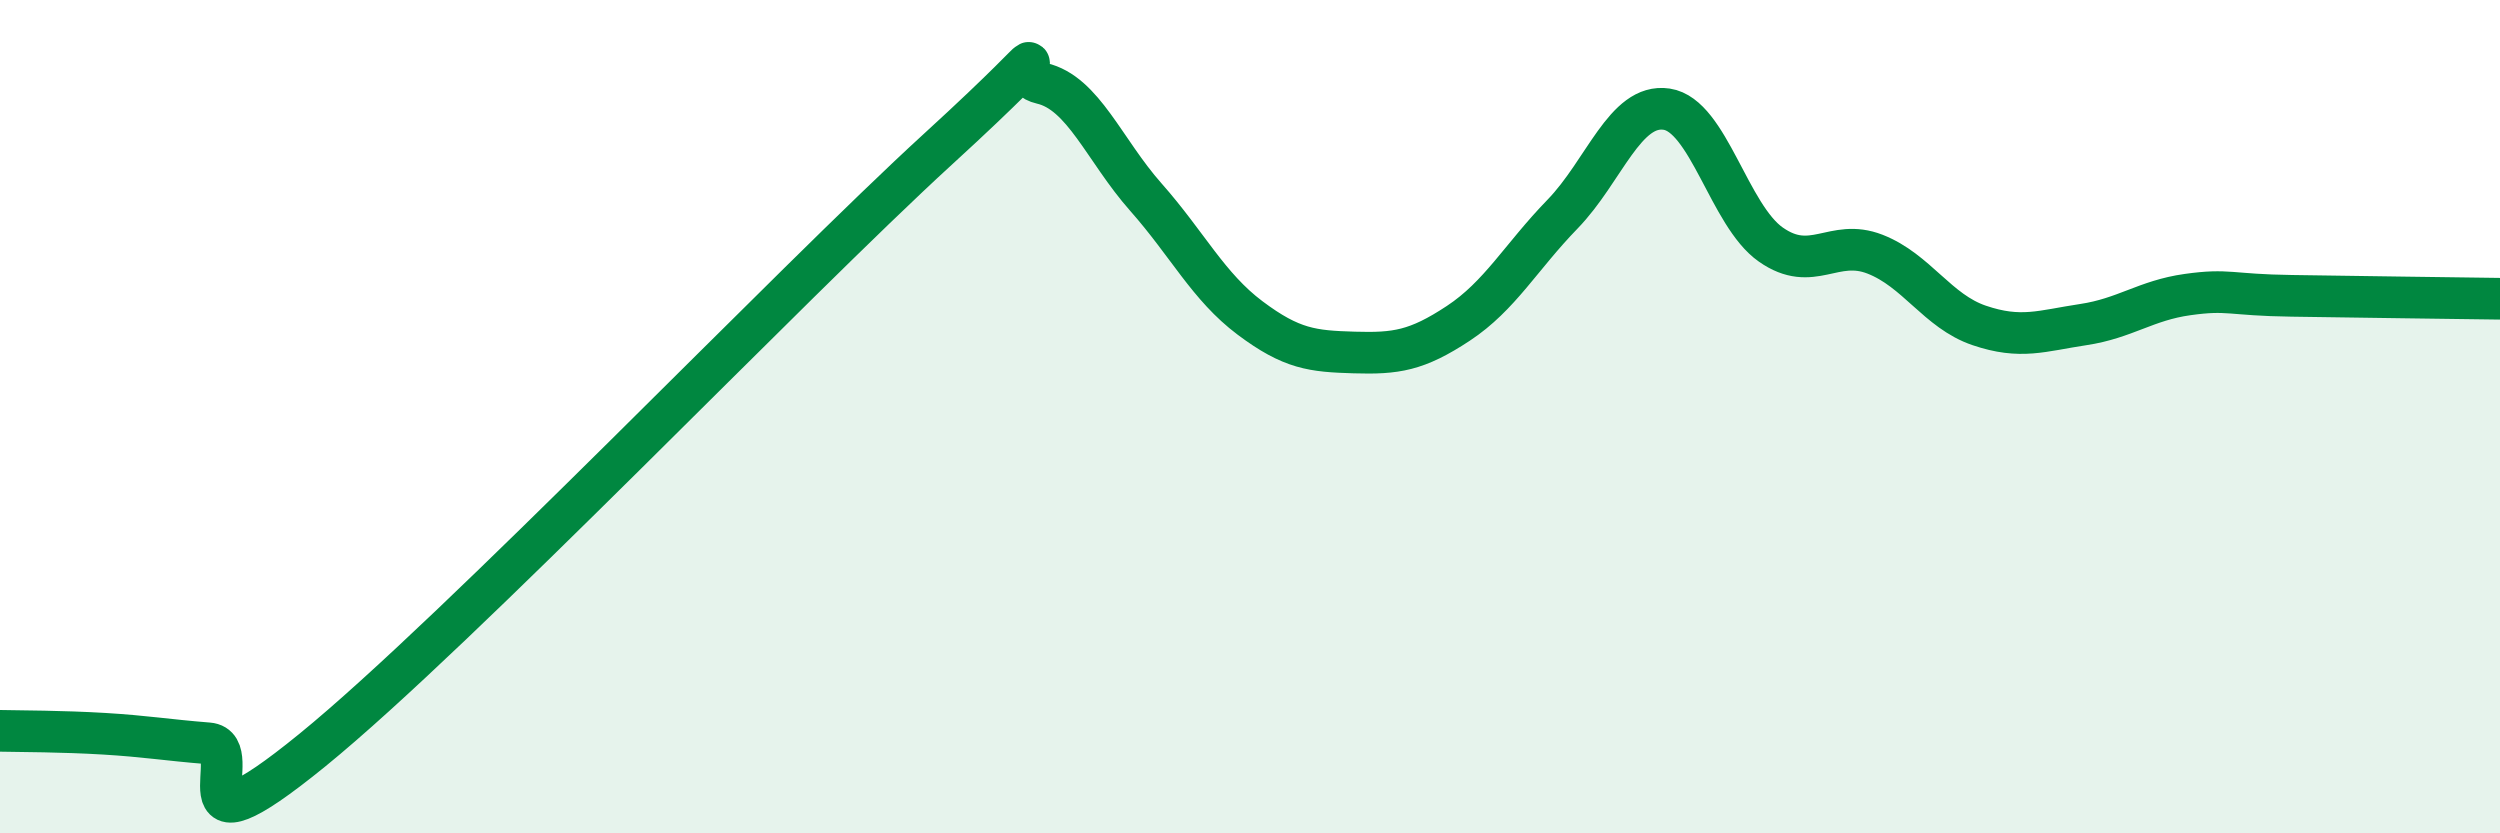
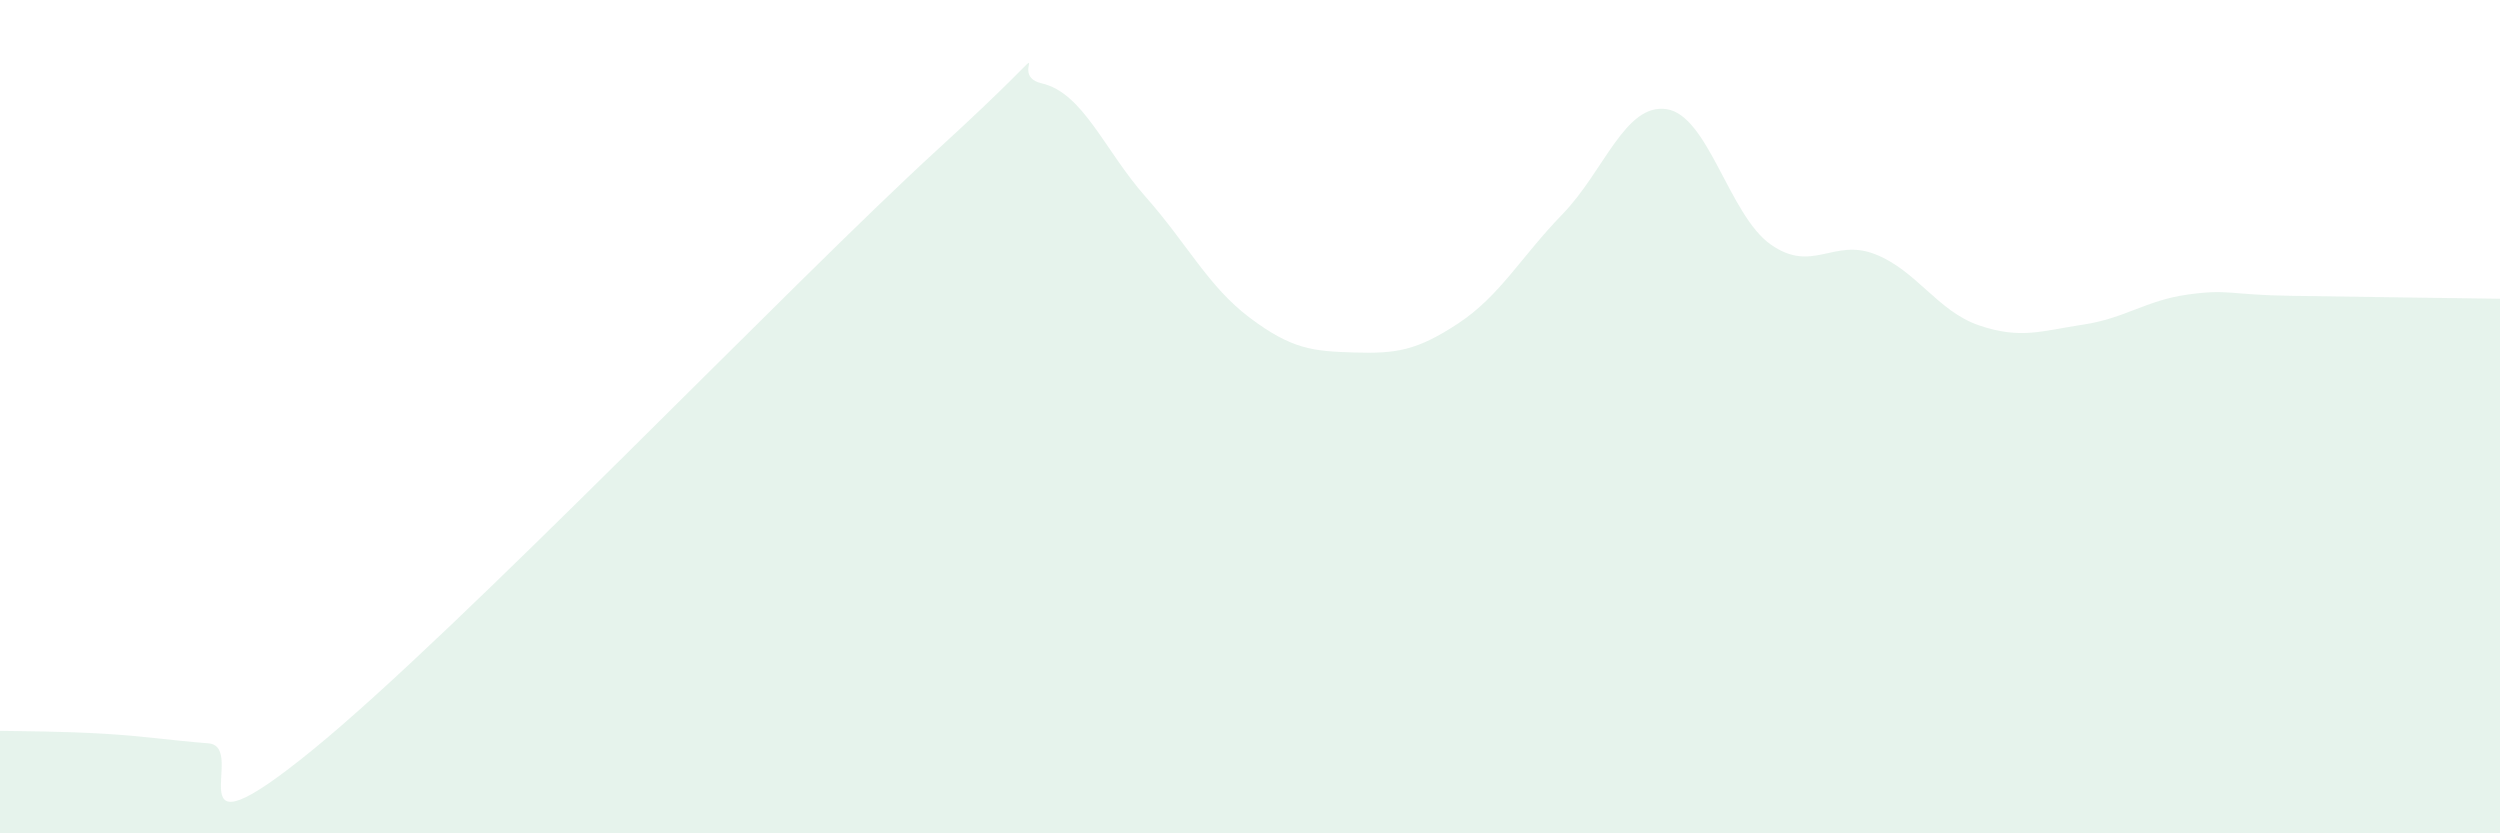
<svg xmlns="http://www.w3.org/2000/svg" width="60" height="20" viewBox="0 0 60 20">
  <path d="M 0,17.54 C 0.5,17.55 1.5,17.55 2.5,17.61 C 3.5,17.67 4,17.76 5,17.84 C 6,17.92 4,20.85 7.5,18 C 11,15.15 19,6.79 22.5,3.59 C 26,0.39 24,1.77 25,2 C 26,2.23 26.5,3.6 27.5,4.73 C 28.5,5.86 29,6.88 30,7.63 C 31,8.38 31.5,8.43 32.5,8.46 C 33.5,8.49 34,8.42 35,7.76 C 36,7.1 36.5,6.17 37.5,5.14 C 38.5,4.11 39,2.47 40,2.62 C 41,2.77 41.5,5.17 42.5,5.87 C 43.5,6.57 44,5.71 45,6.1 C 46,6.49 46.5,7.47 47.5,7.81 C 48.5,8.15 49,7.94 50,7.79 C 51,7.64 51.5,7.21 52.5,7.07 C 53.5,6.93 53.5,7.08 55,7.1 C 56.5,7.12 59,7.16 60,7.17L60 20L0 20Z" fill="#008740" opacity="0.1" stroke-linecap="round" stroke-linejoin="round" />
-   <path d="M 0,17.54 C 0.5,17.55 1.5,17.55 2.5,17.61 C 3.5,17.67 4,17.76 5,17.84 C 6,17.92 4,20.85 7.5,18 C 11,15.15 19,6.79 22.5,3.59 C 26,0.39 24,1.77 25,2 C 26,2.23 26.5,3.6 27.5,4.73 C 28.5,5.86 29,6.88 30,7.63 C 31,8.38 31.5,8.43 32.5,8.46 C 33.5,8.49 34,8.42 35,7.76 C 36,7.1 36.5,6.17 37.5,5.14 C 38.5,4.11 39,2.47 40,2.62 C 41,2.77 41.5,5.17 42.5,5.87 C 43.5,6.57 44,5.71 45,6.1 C 46,6.49 46.5,7.47 47.5,7.81 C 48.5,8.15 49,7.94 50,7.79 C 51,7.64 51.5,7.21 52.5,7.07 C 53.5,6.93 53.5,7.08 55,7.1 C 56.5,7.12 59,7.16 60,7.17" stroke="#008740" stroke-width="1" fill="none" stroke-linecap="round" stroke-linejoin="round" />
</svg>